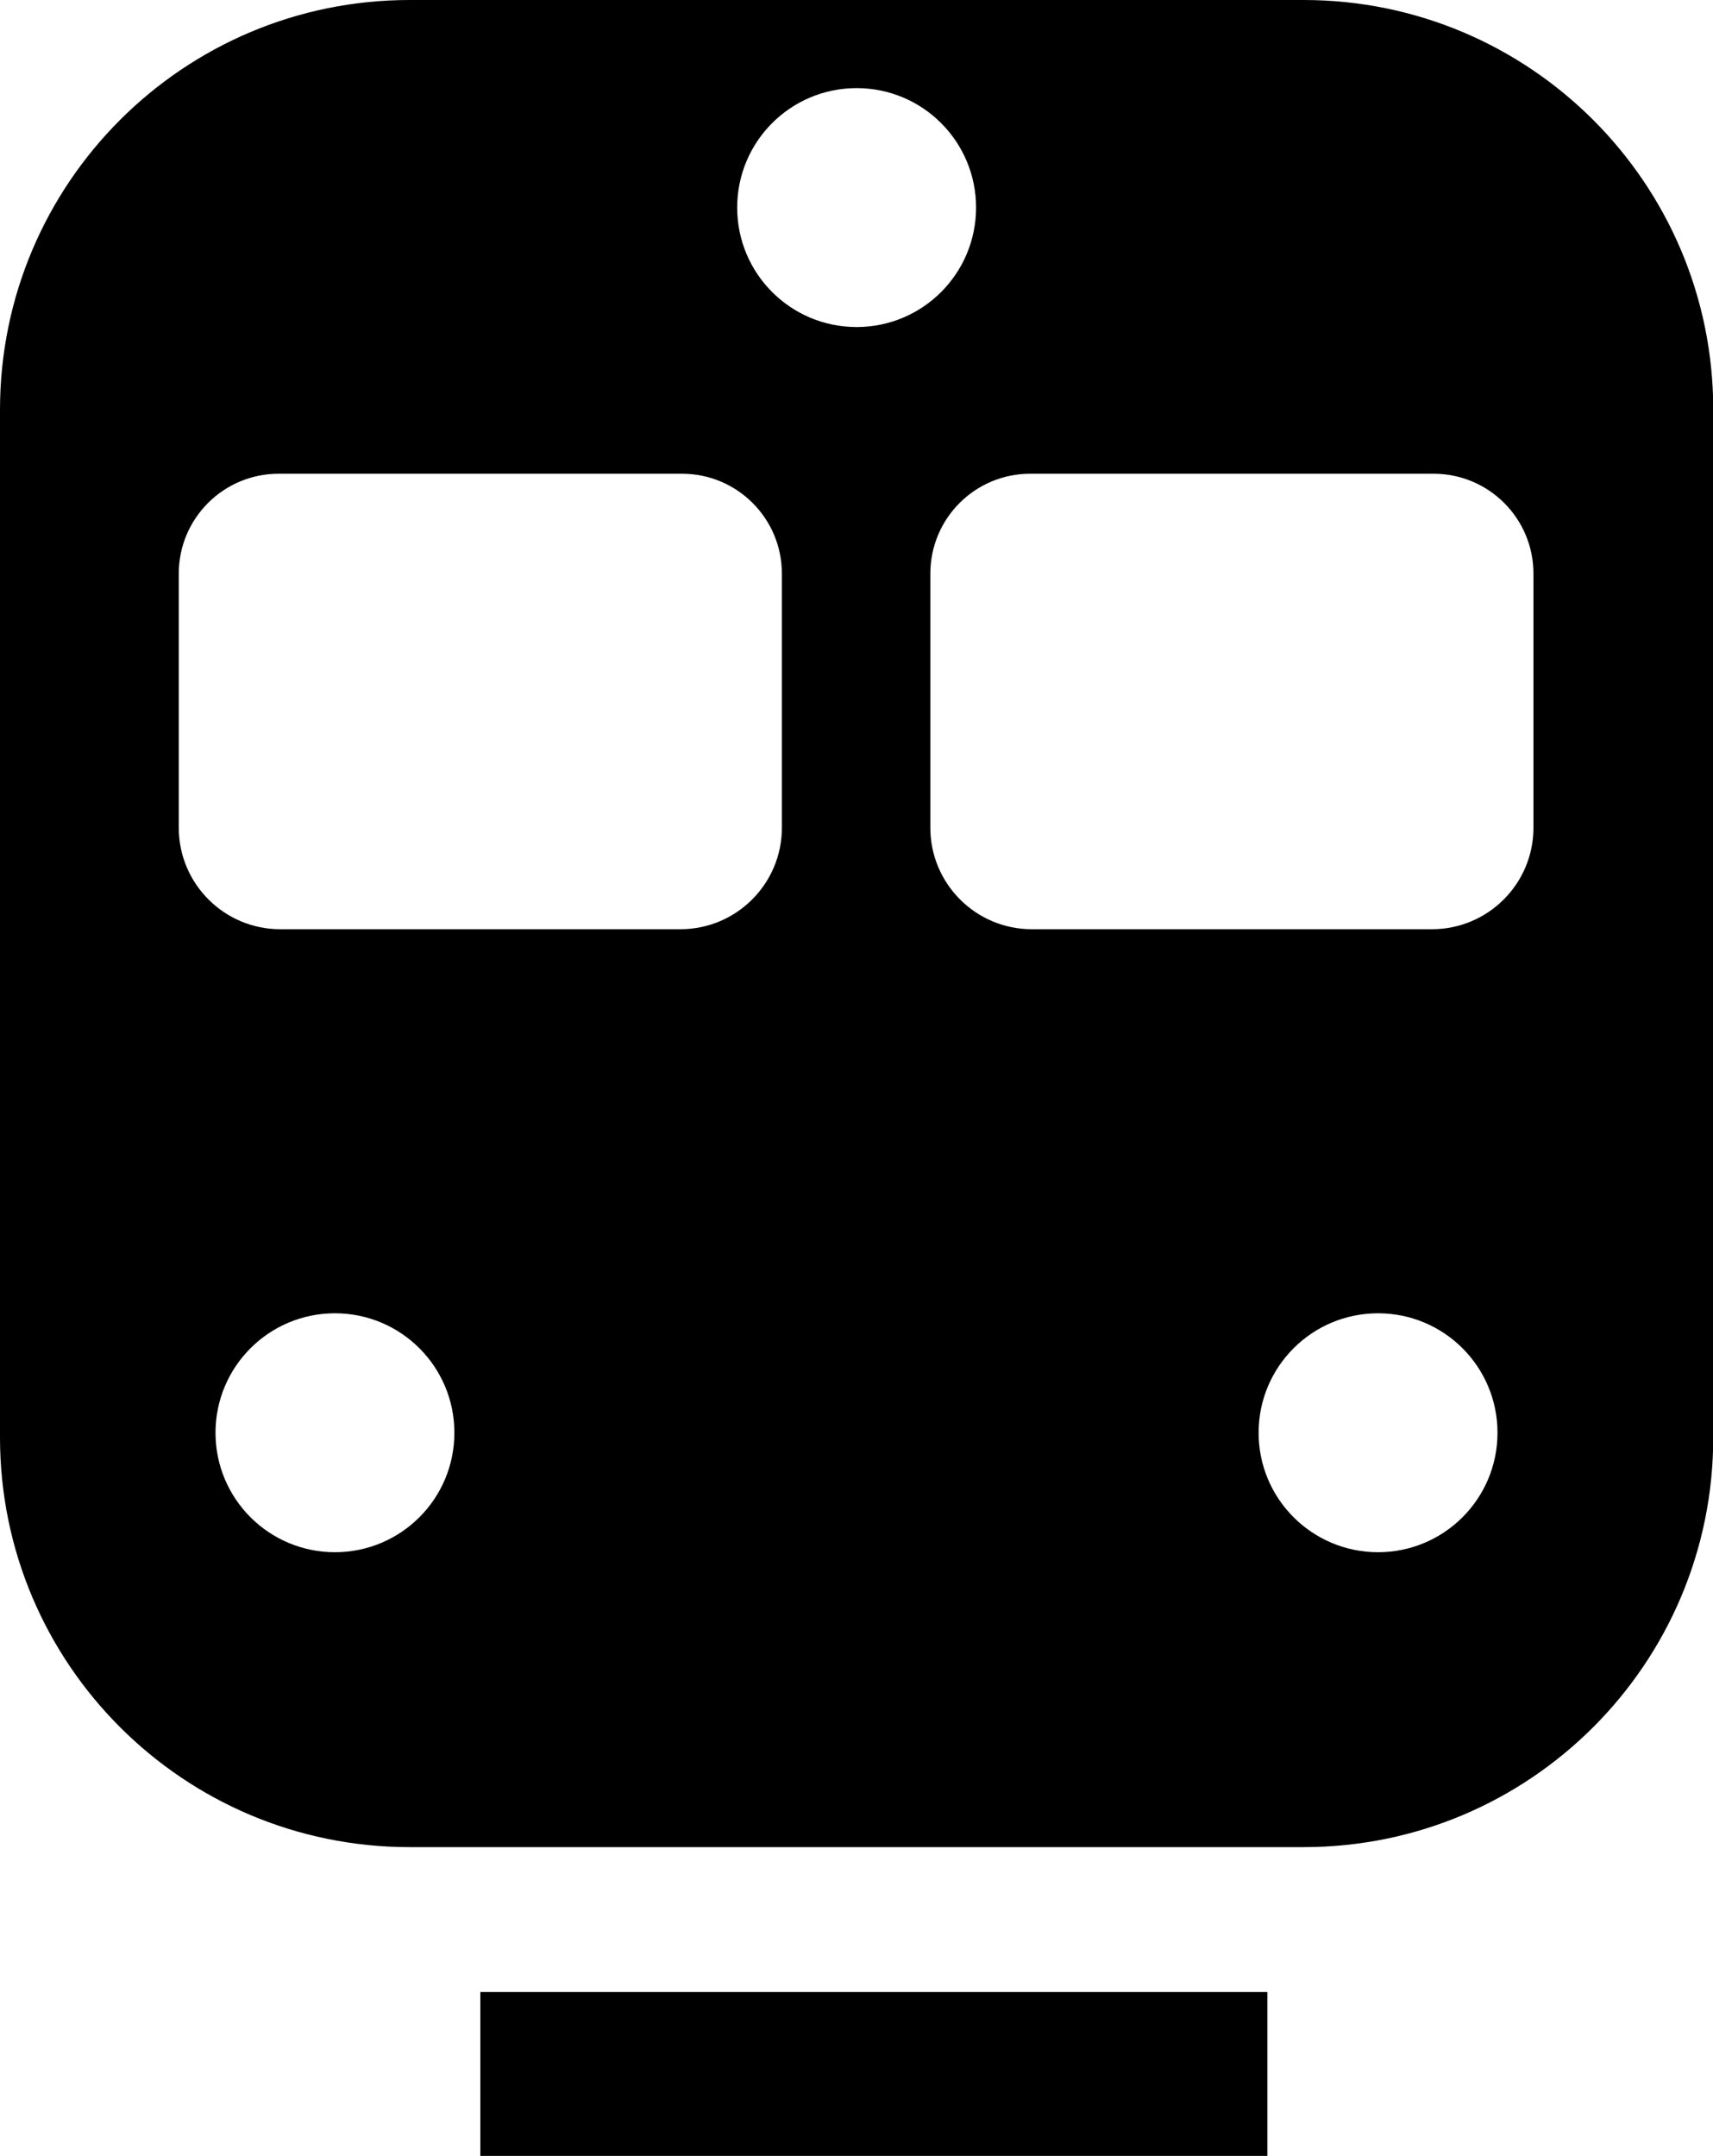
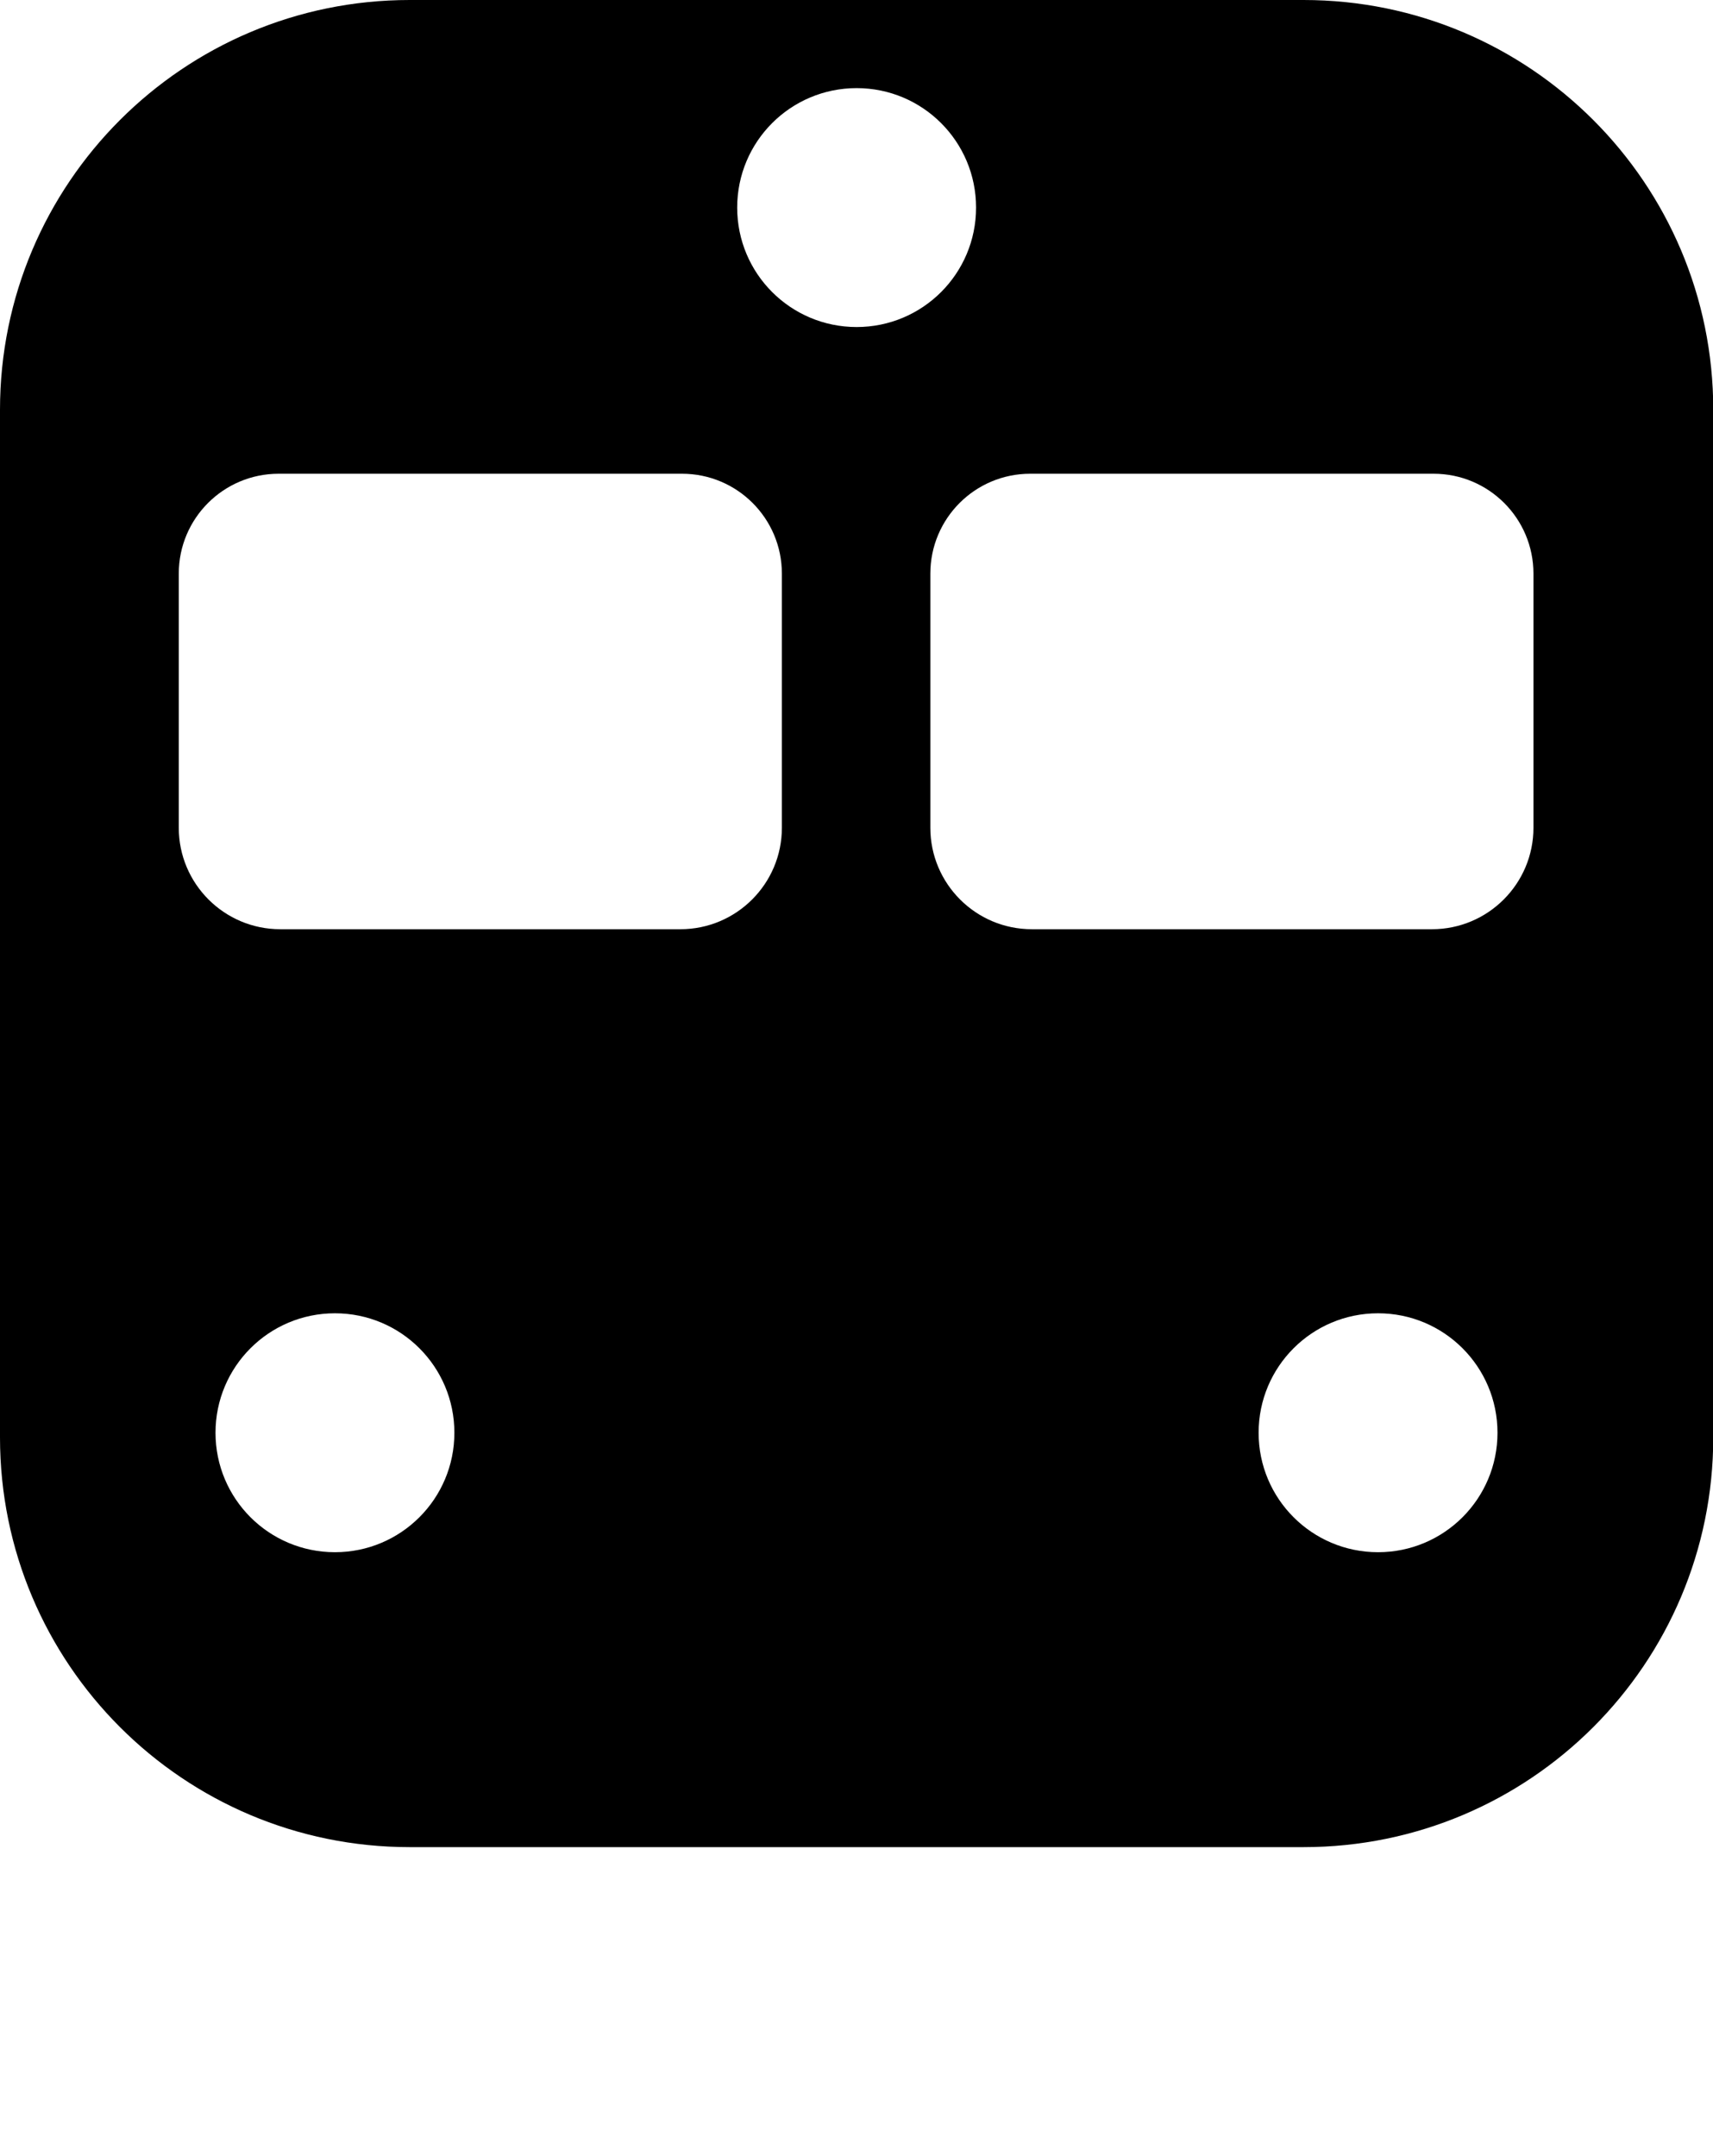
<svg xmlns="http://www.w3.org/2000/svg" id="_레이어_2" data-name="레이어_2" viewBox="0 0 66.69 83.92">
  <g id="_레이어_1-2" data-name="레이어_1">
    <g>
      <path d="M50.75,0H15.95C7.14,0,0,7.14,0,15.95v40c0,8.81,7.14,15.95,15.95,15.95h34.8c8.81,0,15.95-7.14,15.95-15.95V15.95c0-8.81-7.14-15.95-15.95-15.95ZM13.04,60.42c-2.57,0-4.65-2.08-4.65-4.65s2.08-4.65,4.65-4.65,4.65,2.08,4.65,4.65-2.08,4.65-4.65,4.65ZM30.44,32.22c0,2.18-1.77,3.95-3.95,3.95h-15.58c-2.18,0-3.95-1.77-3.95-3.95v-9.89c0-2.15,1.74-3.89,3.89-3.89h15.7c2.15,0,3.89,1.74,3.89,3.89v9.89ZM28.7,8.08c0-2.57,2.08-4.65,4.65-4.65s4.65,2.08,4.65,4.65-2.08,4.65-4.65,4.65-4.65-2.08-4.65-4.65ZM53.65,60.42c-2.57,0-4.65-2.08-4.65-4.65s2.08-4.65,4.65-4.65,4.65,2.08,4.65,4.65-2.08,4.65-4.65,4.65ZM59.7,32.22c0,2.18-1.77,3.95-3.95,3.95h-15.58c-2.18,0-3.95-1.77-3.95-3.95v-9.89c0-2.15,1.74-3.89,3.89-3.89h15.7c2.15,0,3.89,1.74,3.89,3.89v9.89Z" />
-       <rect x="18.7" y="77.54" width="30.64" height="6.38" />
    </g>
  </g>
</svg>